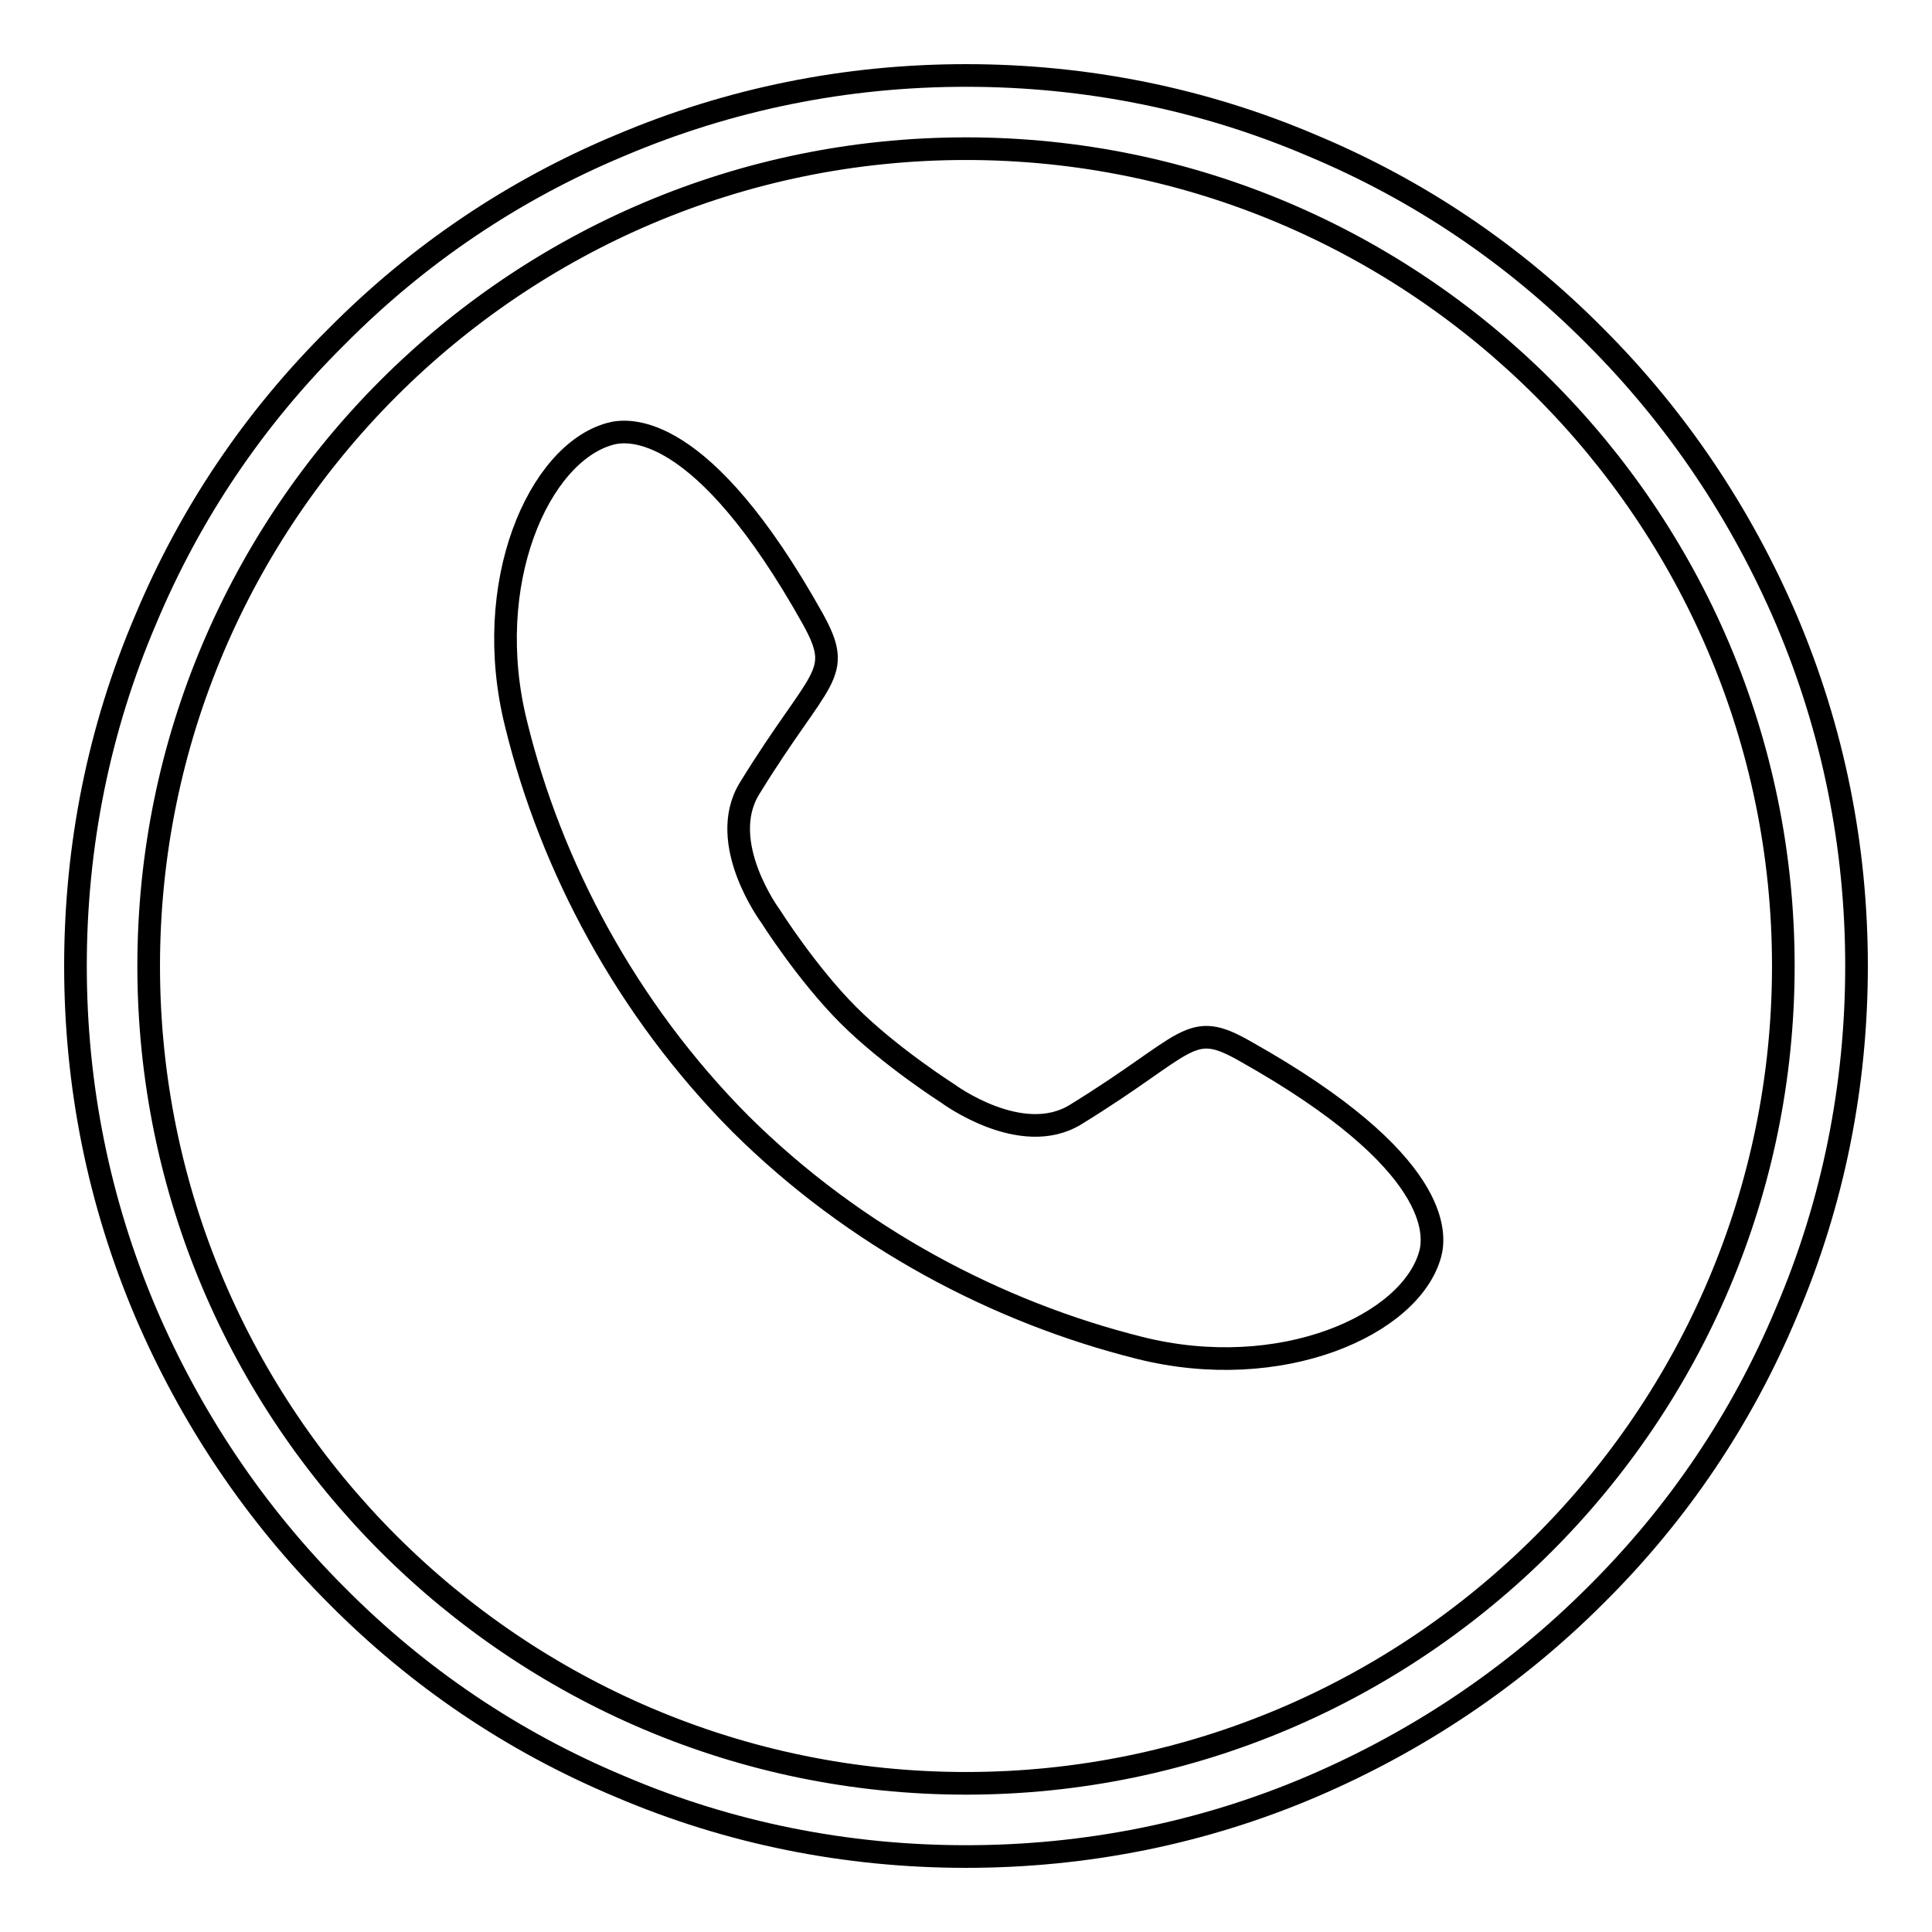
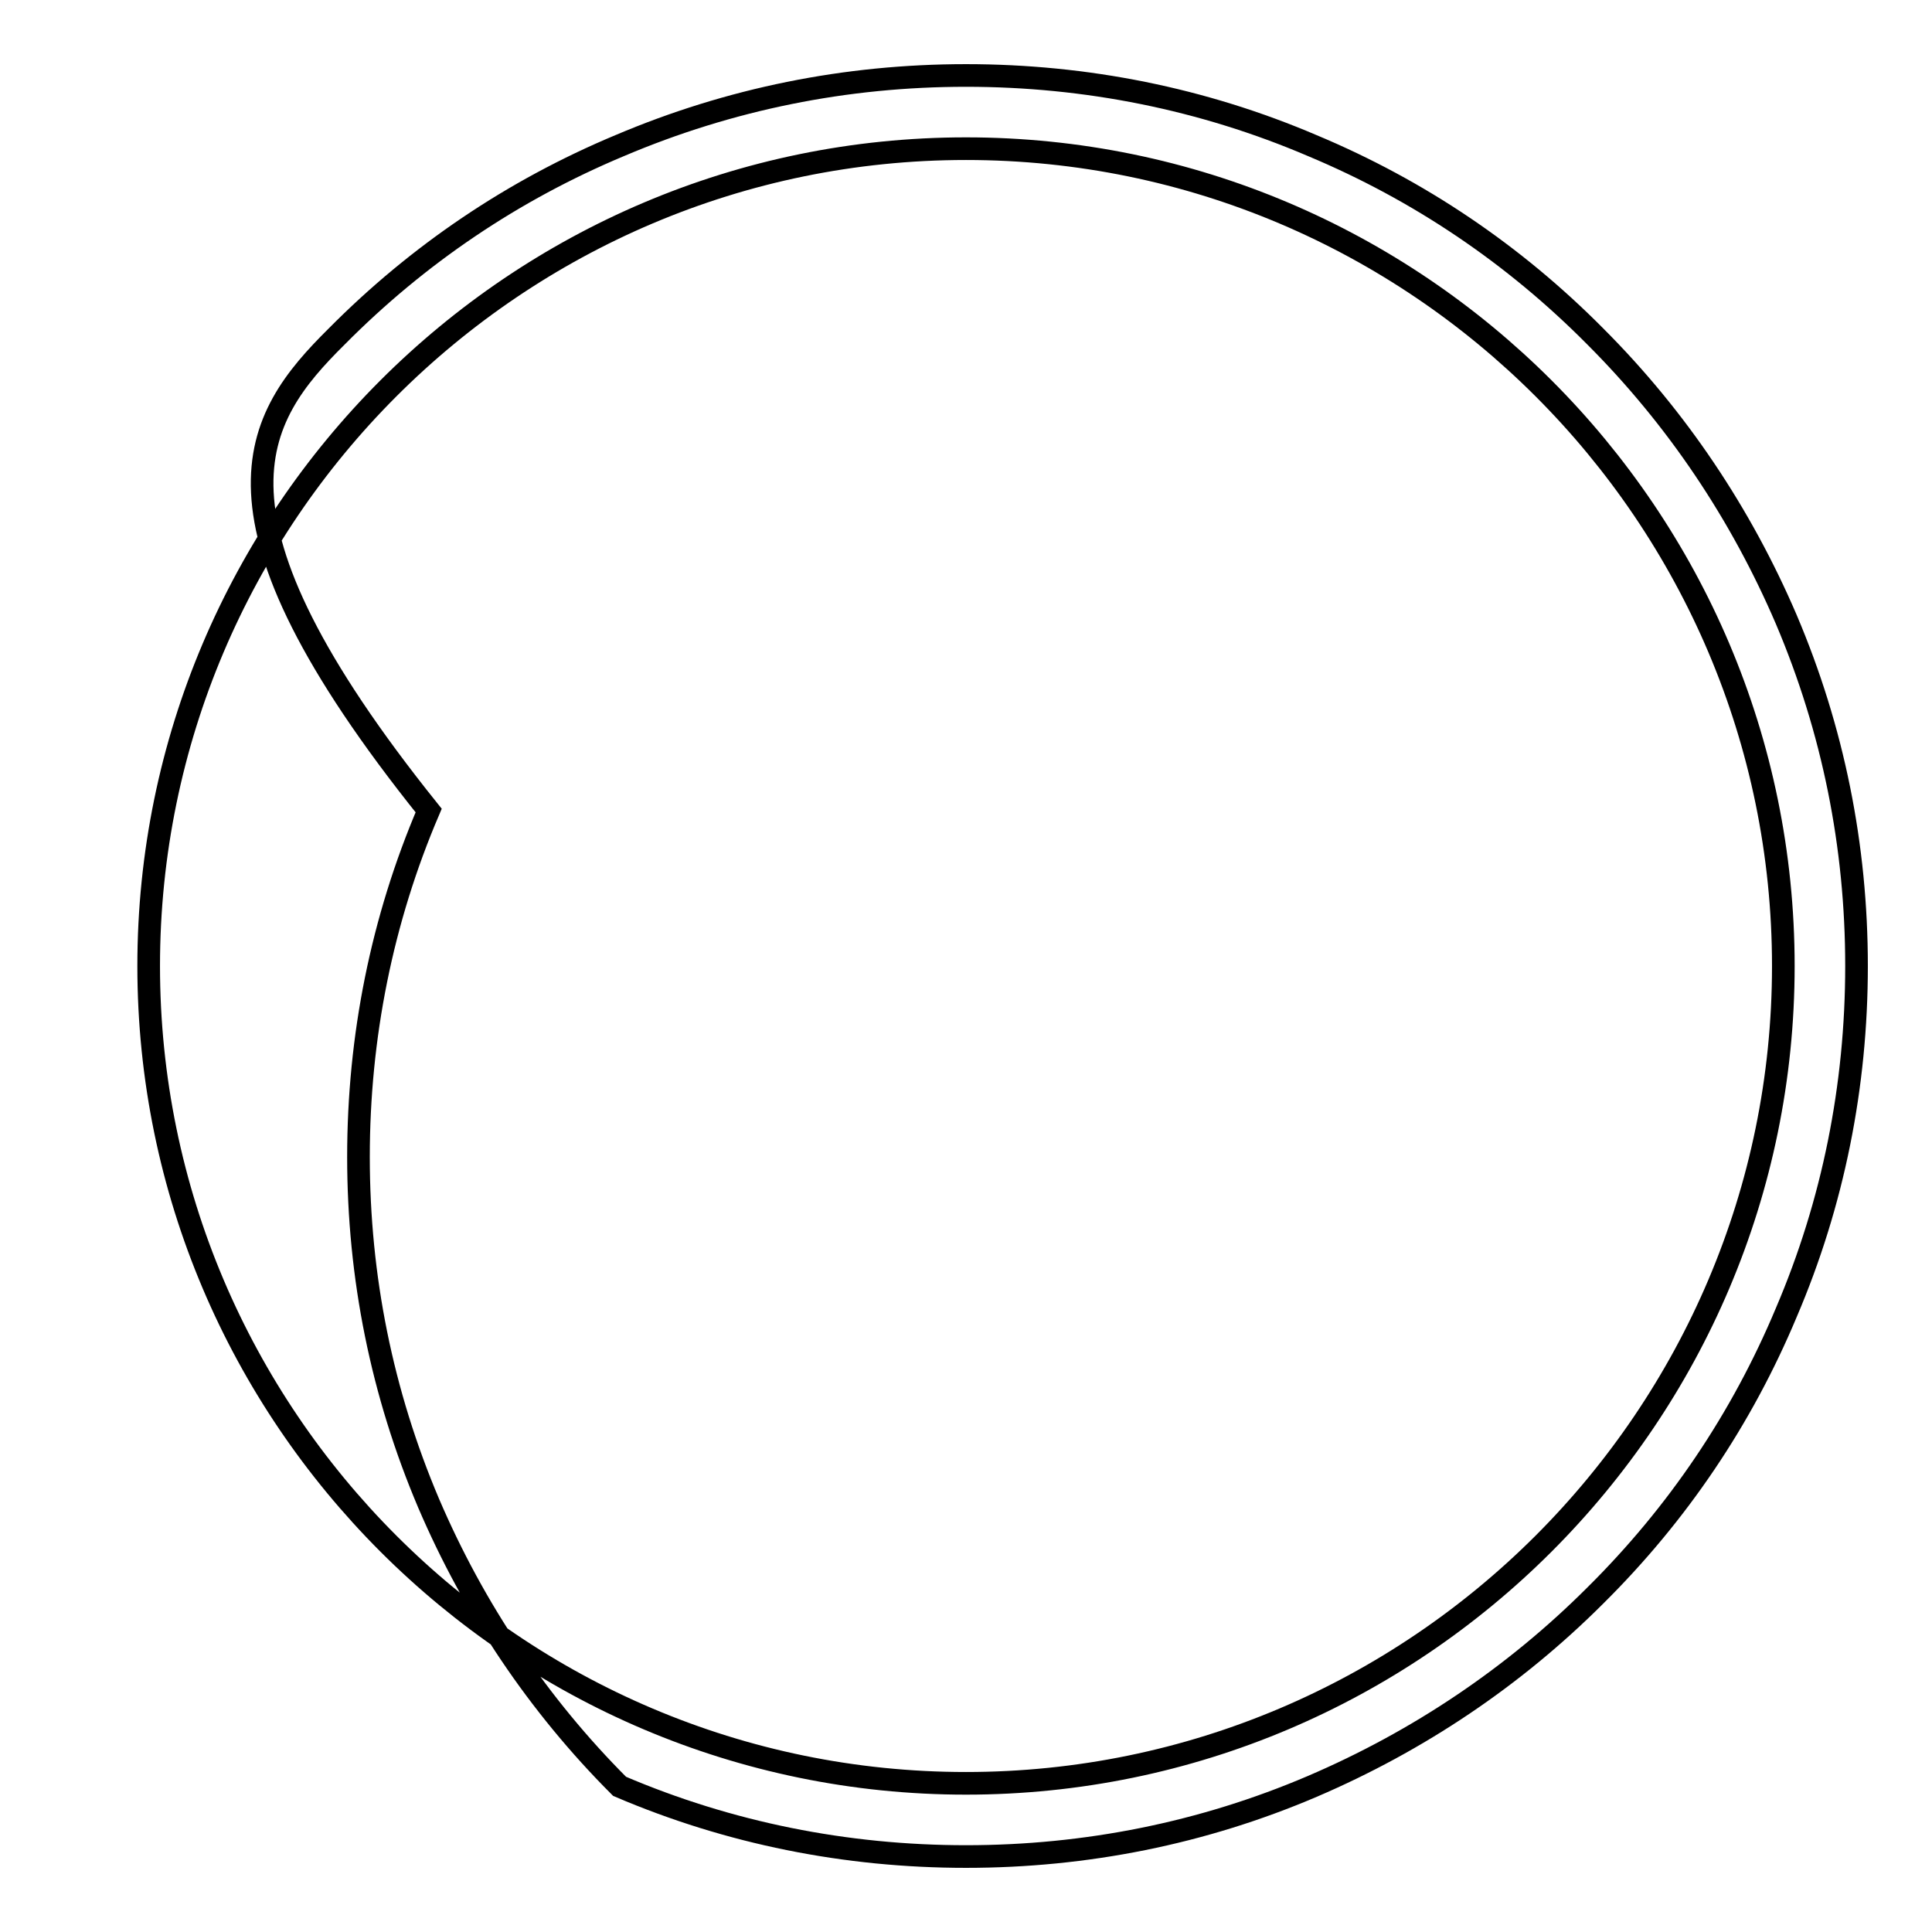
<svg xmlns="http://www.w3.org/2000/svg" version="1.1" x="0px" y="0px" viewBox="0 0 256 256" enable-background="new 0 0 256 256" xml:space="preserve">
  <g>
    <g>
-       <path stroke-width="3" fill-opacity="0" stroke="#000000" d="M128,246c-15.9,0-31.4-3.1-45.9-9.3c-14.1-5.9-26.7-14.4-37.5-25.3c-10.8-10.8-19.3-23.5-25.3-37.5c-6.2-14.6-9.3-30-9.3-45.9s3.1-31.4,9.3-45.9C25.2,68,33.7,55.4,44.6,44.6C55.4,33.7,68,25.2,82.1,19.3c14.6-6.2,30-9.3,45.9-9.3s31.4,3.1,45.9,9.3c14.1,5.9,26.7,14.4,37.5,25.3c10.8,10.8,19.3,23.5,25.3,37.5c6.2,14.6,9.3,30,9.3,45.9s-3.1,31.4-9.3,45.9c-5.9,14.1-14.4,26.7-25.3,37.5c-10.8,10.8-23.5,19.3-37.5,25.3C159.4,242.9,143.9,246,128,246z M128,19.7C68.3,19.7,19.7,68.3,19.7,128c0,59.7,48.6,108.3,108.3,108.3c59.7,0,108.3-48.6,108.3-108.3C236.3,68.3,187.7,19.7,128,19.7z" />
-       <path stroke-width="3" fill-opacity="0" stroke="#000000" d="M112.4,134.5c5.5,5.5,13.2,10.4,13.2,10.4s9.7,7.2,16.9,2.8c15.3-9.4,15-12.7,22.5-8.4c26.2,14.7,25.2,24.4,24.5,26.9c-2.6,9.4-19.8,17.1-38.5,12.4c-18.8-4.7-37.7-14.6-52.9-29.7C83,133.7,73,114.8,68.4,96c-4.7-18.7,3-35.9,12.4-38.5c2.4-0.7,12.2-1.8,26.9,24.5c4.2,7.6,1,7.2-8.4,22.5c-4.4,7.2,2.8,16.9,2.8,16.9S106.9,129,112.4,134.5L112.4,134.5L112.4,134.5z" />
+       <path stroke-width="3" fill-opacity="0" stroke="#000000" d="M128,246c-15.9,0-31.4-3.1-45.9-9.3c-10.8-10.8-19.3-23.5-25.3-37.5c-6.2-14.6-9.3-30-9.3-45.9s3.1-31.4,9.3-45.9C25.2,68,33.7,55.4,44.6,44.6C55.4,33.7,68,25.2,82.1,19.3c14.6-6.2,30-9.3,45.9-9.3s31.4,3.1,45.9,9.3c14.1,5.9,26.7,14.4,37.5,25.3c10.8,10.8,19.3,23.5,25.3,37.5c6.2,14.6,9.3,30,9.3,45.9s-3.1,31.4-9.3,45.9c-5.9,14.1-14.4,26.7-25.3,37.5c-10.8,10.8-23.5,19.3-37.5,25.3C159.4,242.9,143.9,246,128,246z M128,19.7C68.3,19.7,19.7,68.3,19.7,128c0,59.7,48.6,108.3,108.3,108.3c59.7,0,108.3-48.6,108.3-108.3C236.3,68.3,187.7,19.7,128,19.7z" />
    </g>
  </g>
</svg>